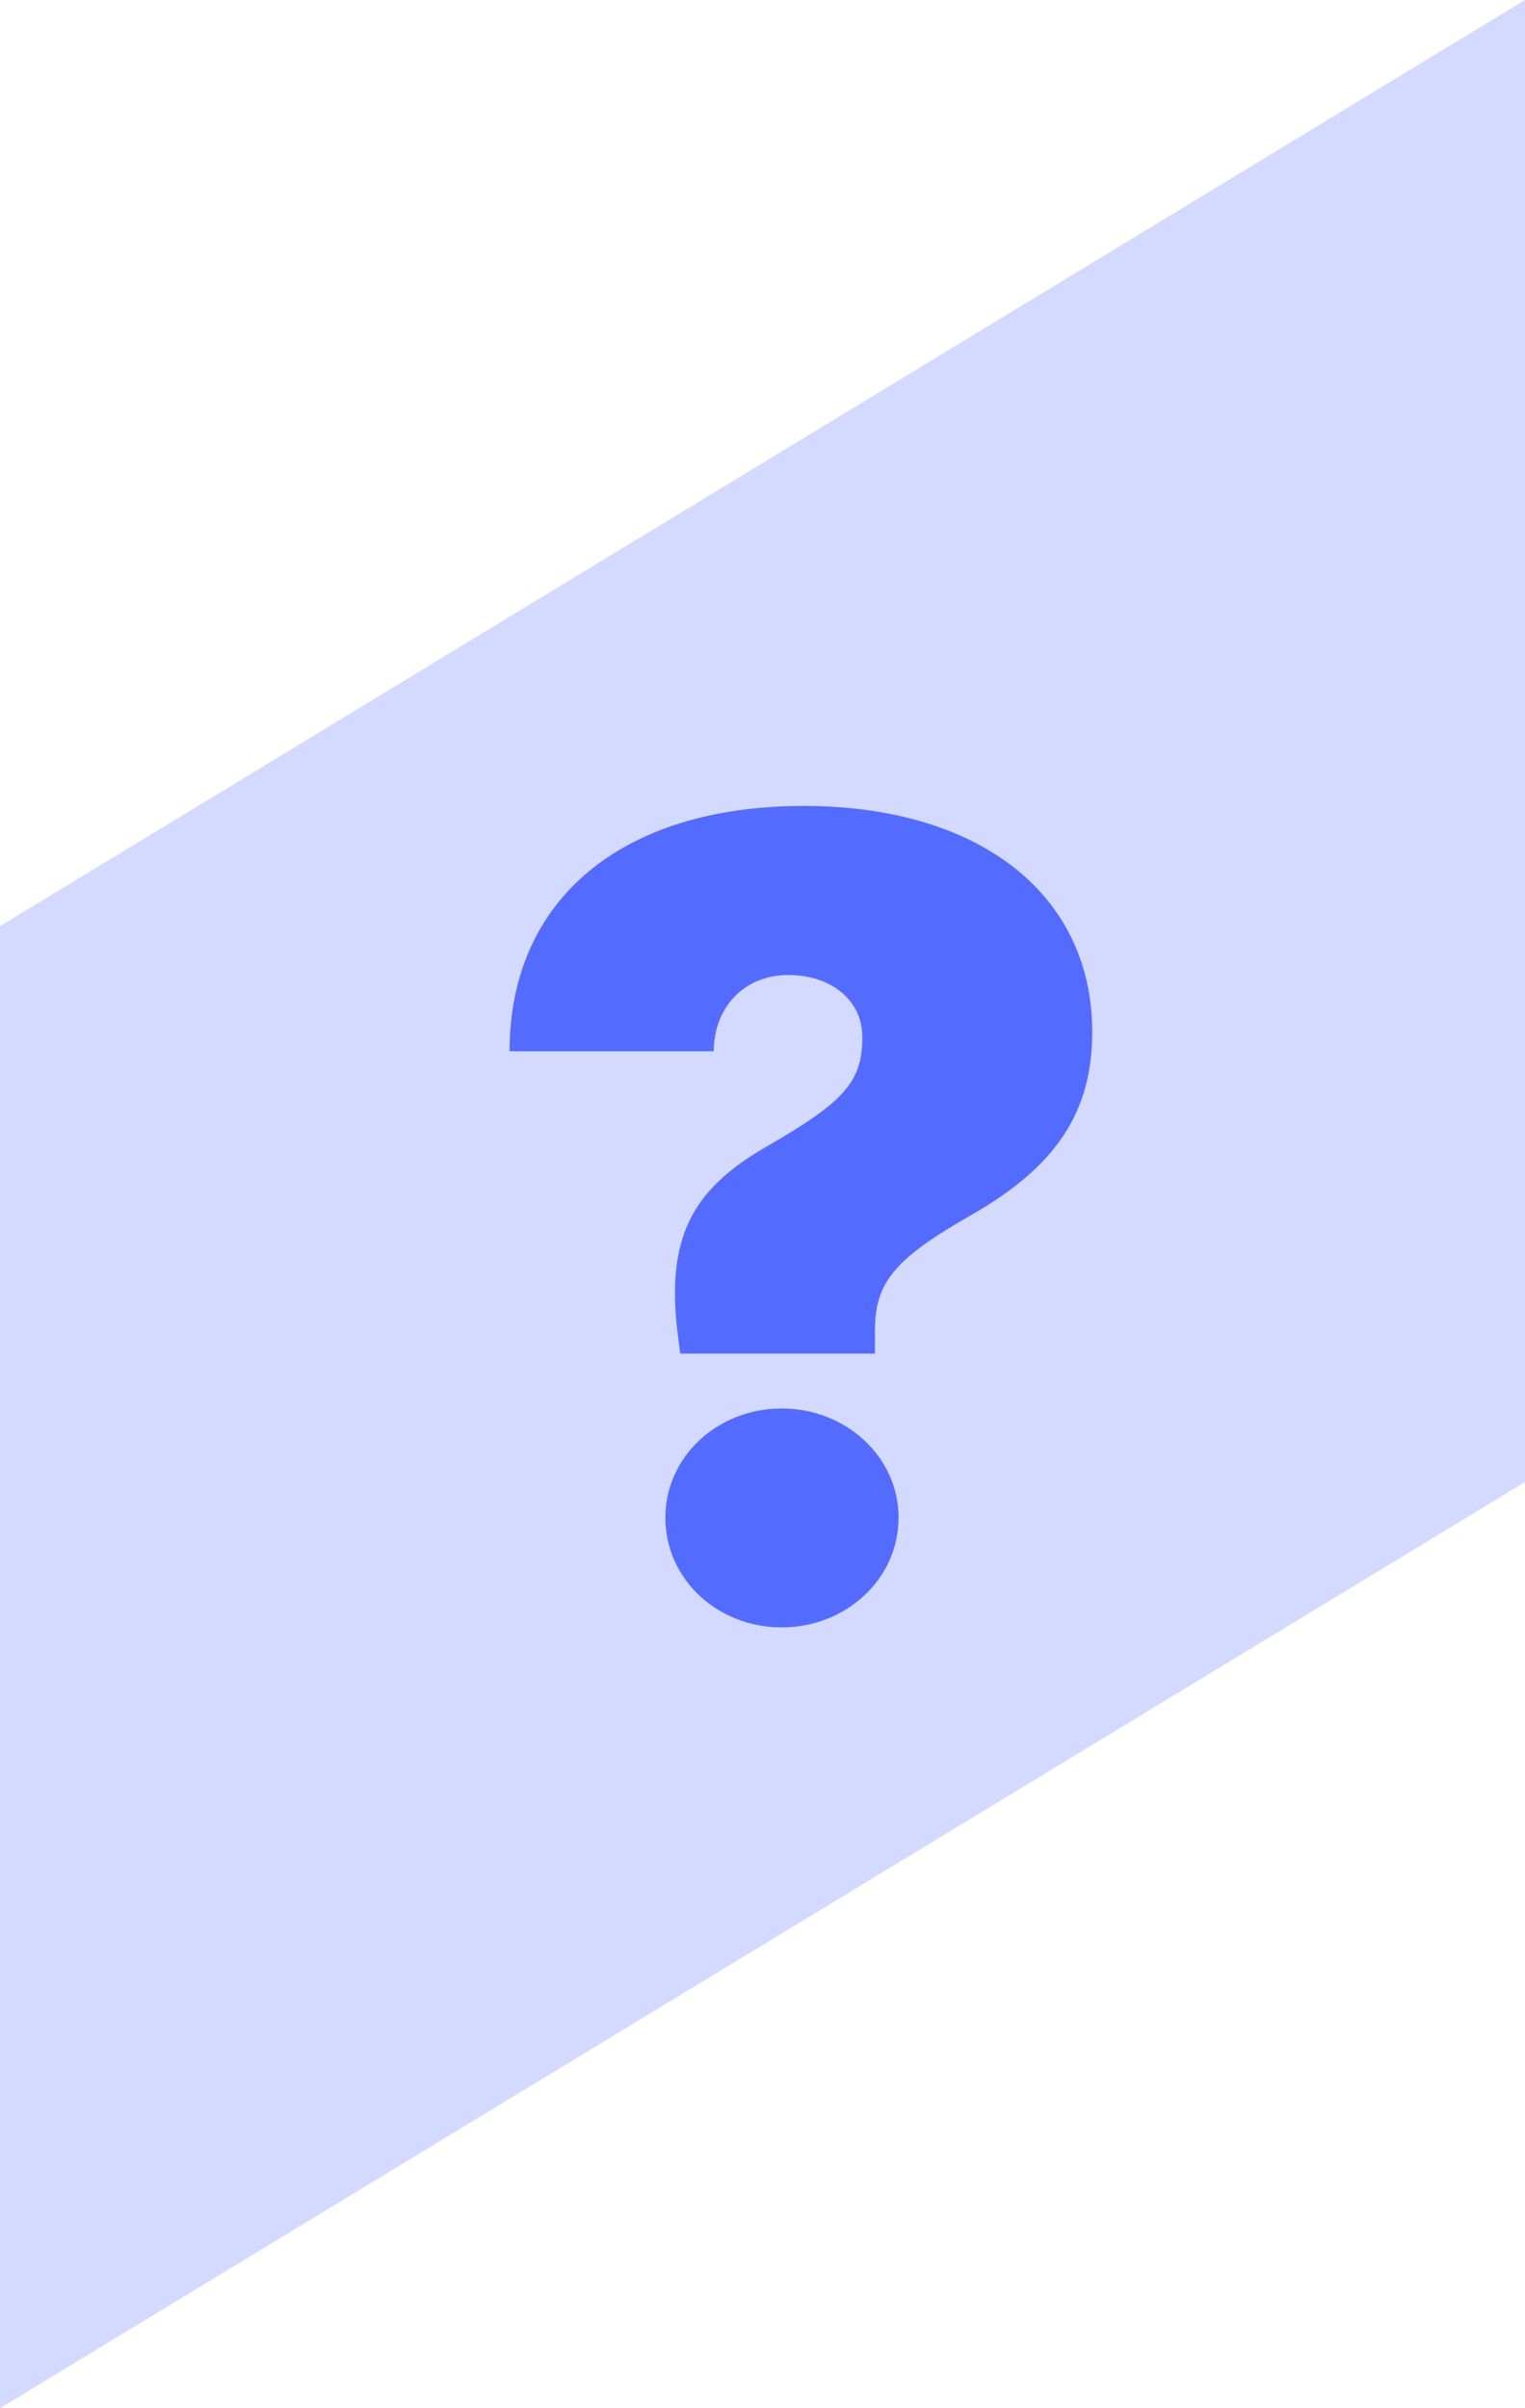
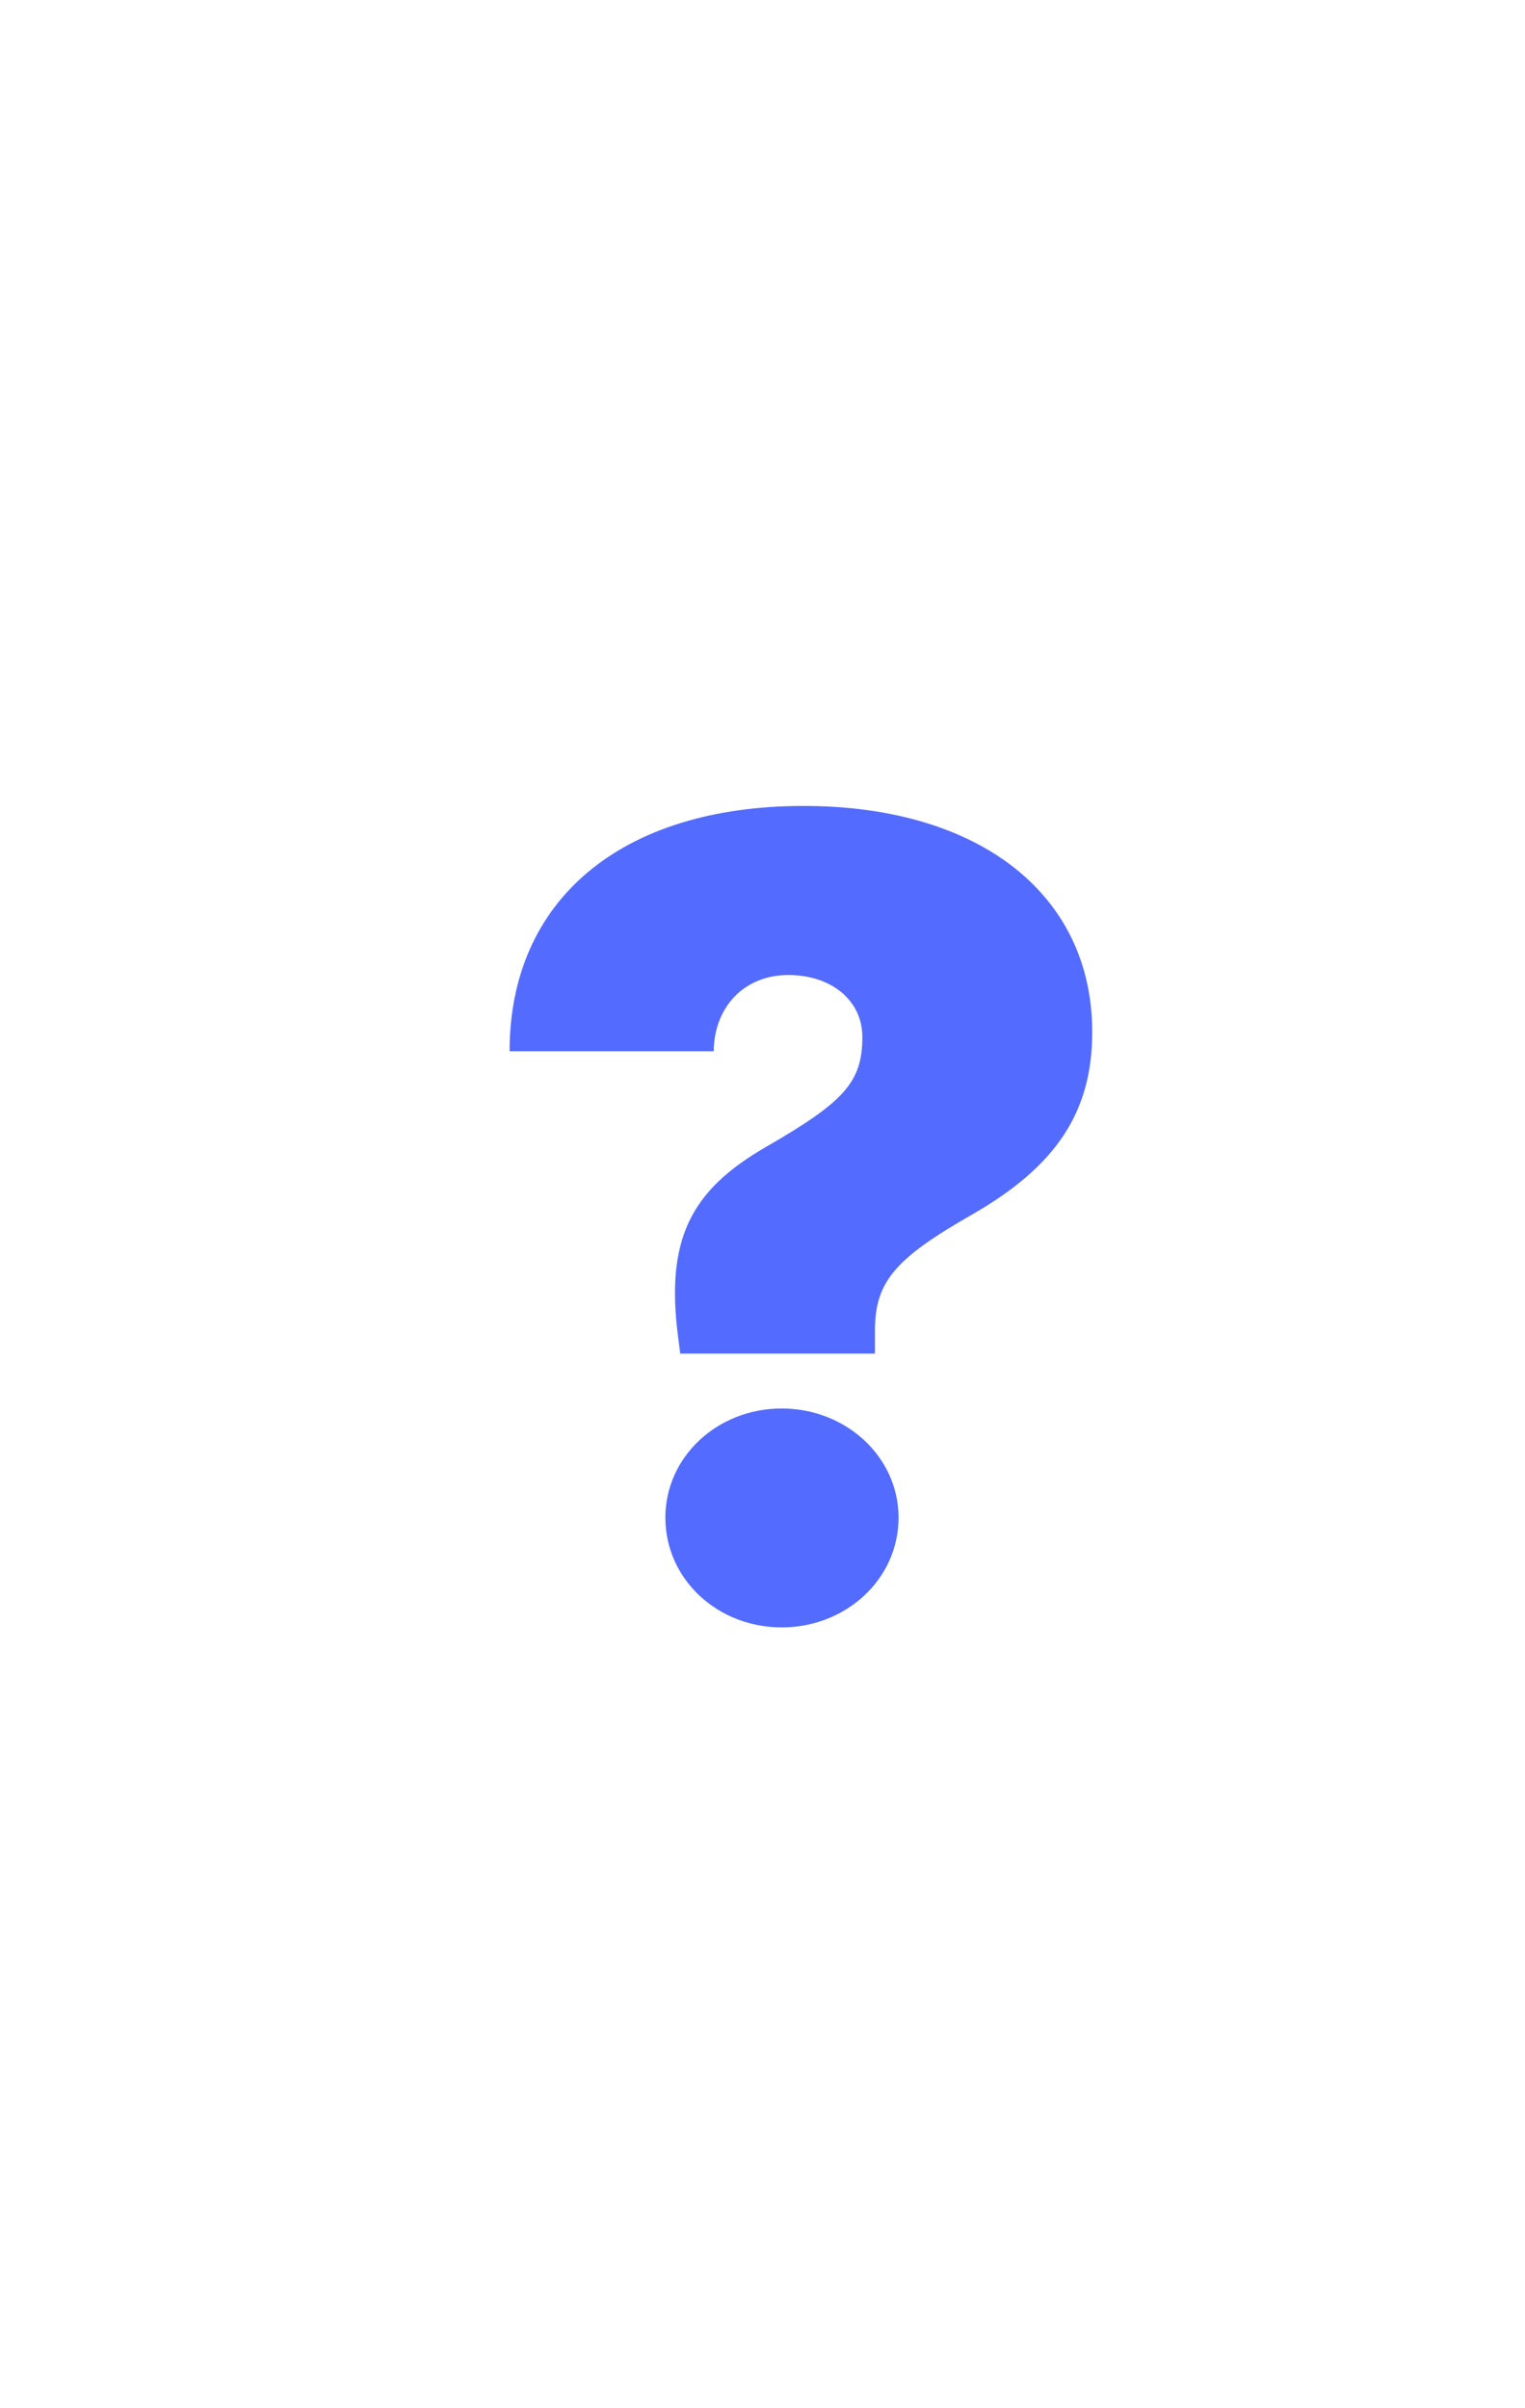
<svg xmlns="http://www.w3.org/2000/svg" xmlns:xlink="http://www.w3.org/1999/xlink" class="k-icon" width="19" height="30">
  <defs>
    <symbol id="tvi_back-unk" viewBox="0 0 19 30">
      <g fill="#536BFF" fill-rule="evenodd">
-         <polygon fill-opacity=".25" points="0 11.538 19 0 19 18.462 0 30" />
        <path fill-rule="nonzero" d="M10.901,16.862 L10.901,16.575 C10.901,15.96 11.161,15.673 12.118,15.126 C13.164,14.524 13.608,13.848 13.608,12.856 C13.608,11.141 12.2,10.04 10.013,10.04 C7.743,10.04 6.349,11.209 6.349,13.096 L8.892,13.096 C8.898,12.535 9.281,12.146 9.821,12.146 C10.354,12.146 10.744,12.46 10.744,12.918 C10.744,13.479 10.519,13.725 9.548,14.285 C8.598,14.832 8.283,15.447 8.454,16.698 L8.475,16.862 L10.901,16.862 Z M9.739,20.273 C10.539,20.273 11.195,19.672 11.195,18.906 C11.195,18.147 10.539,17.546 9.739,17.546 C8.939,17.546 8.29,18.147 8.29,18.906 C8.29,19.672 8.939,20.273 9.739,20.273 Z" />
      </g>
    </symbol>
  </defs>
  <use xlink:href="#tvi_back-unk" fill="#4F4E56" />
</svg>